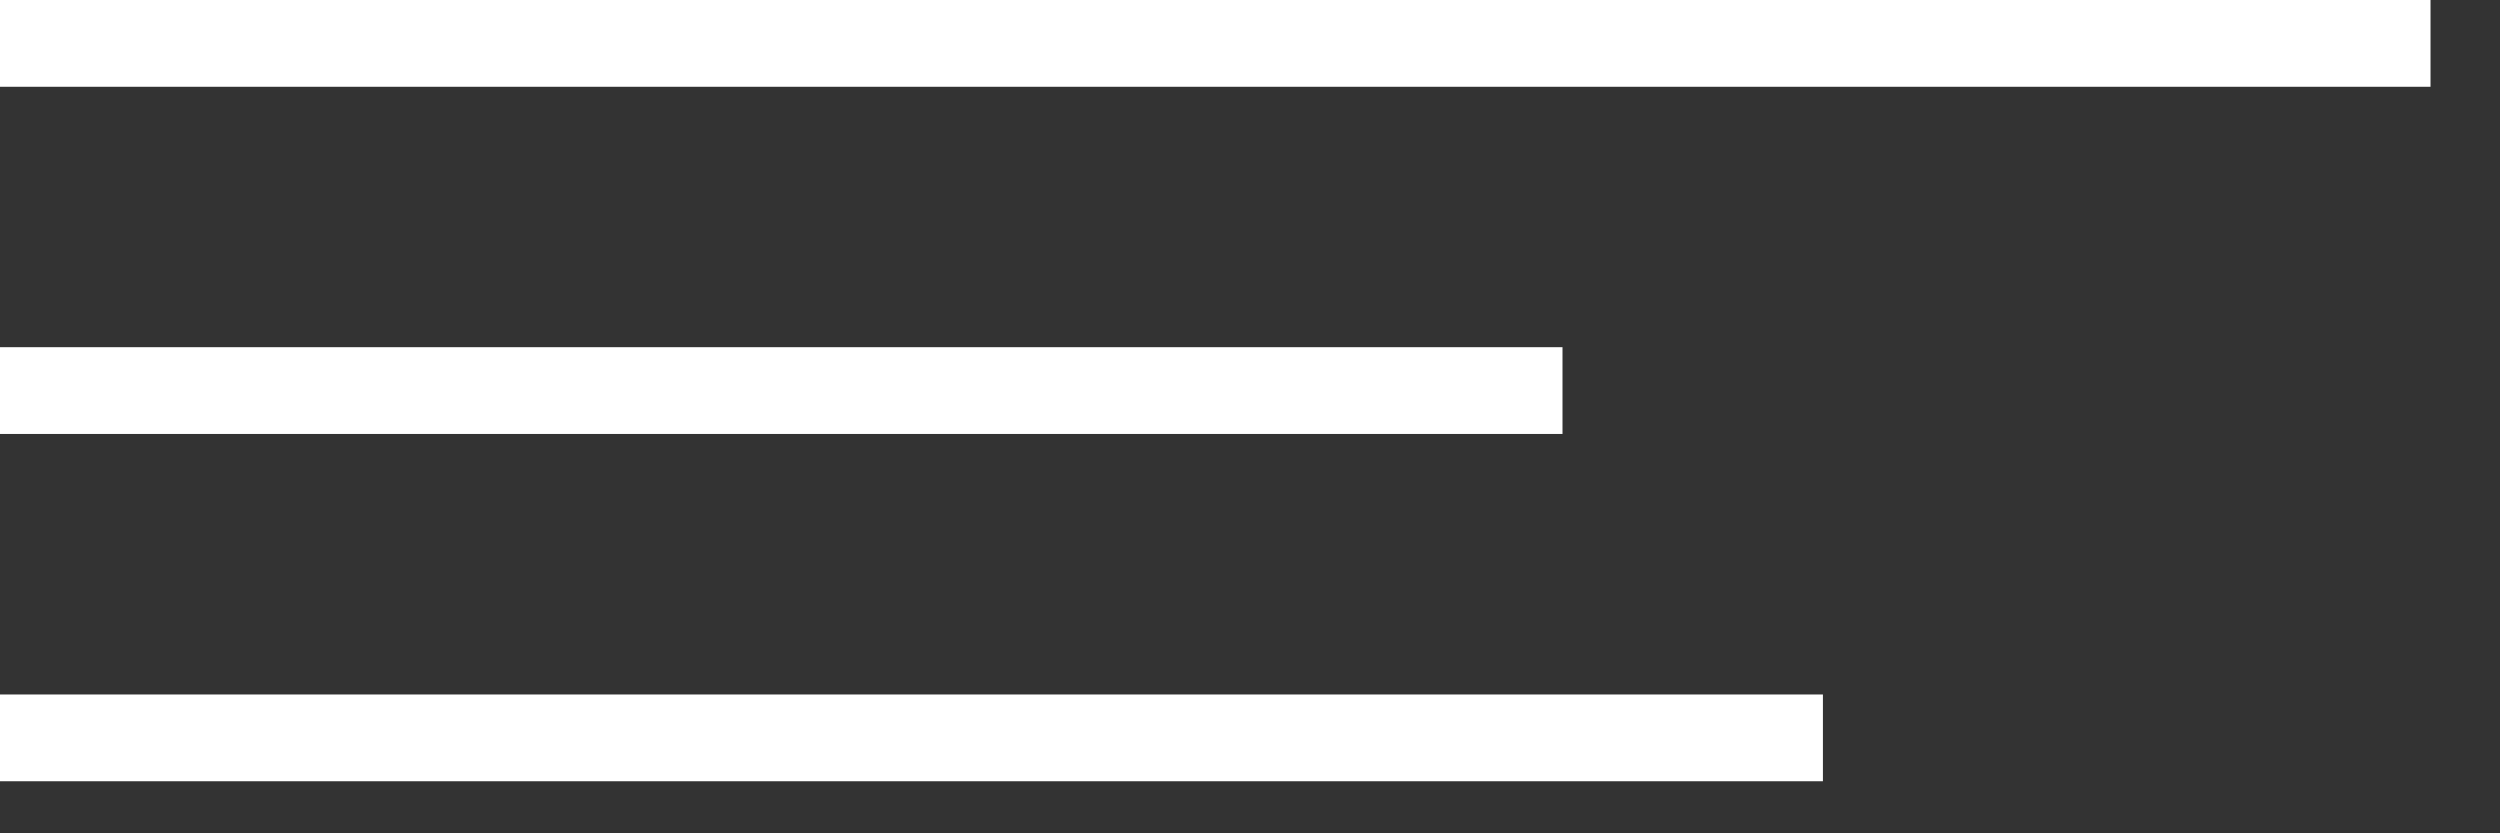
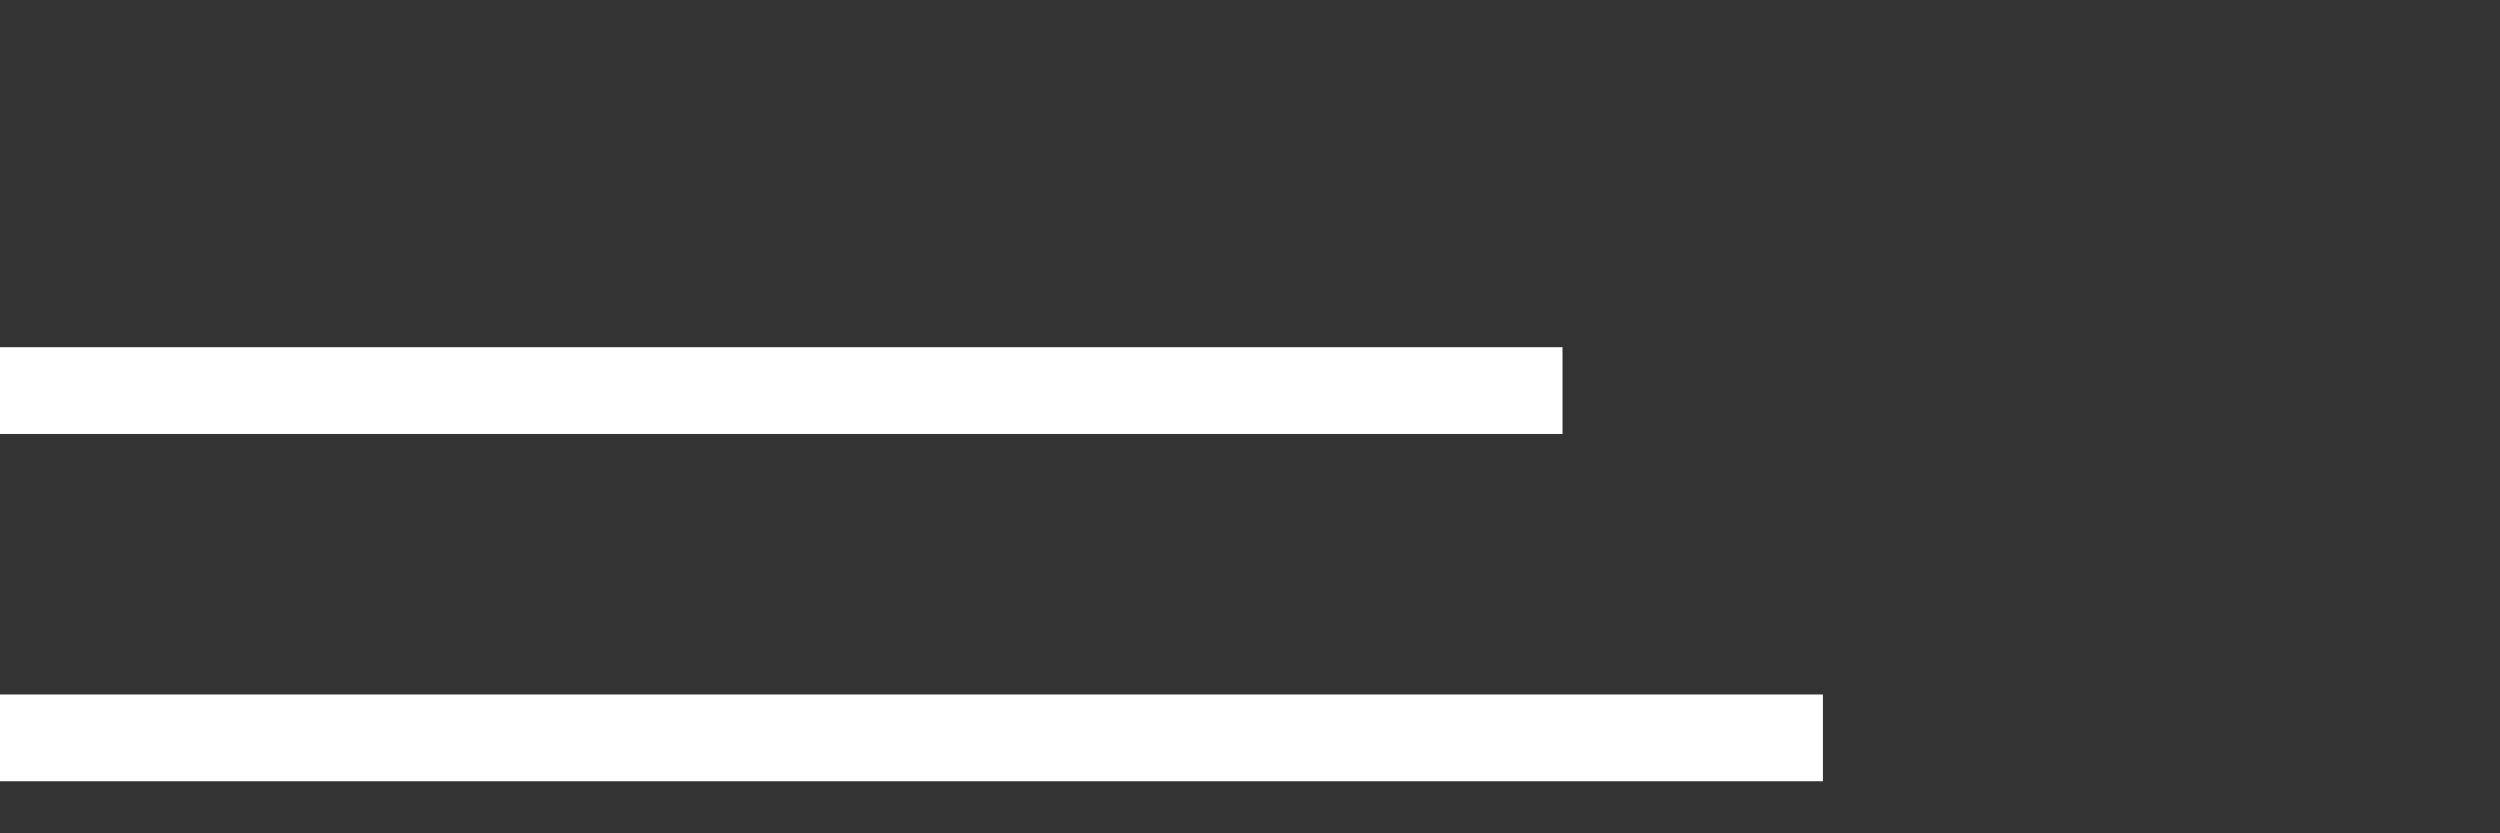
<svg xmlns="http://www.w3.org/2000/svg" width="24" height="8" viewBox="0 0 24 8" fill="none">
  <rect x="0" y="0" width="24" height="8" fill="#333333" stroke="none" />
-   <rect width="23.333" height="0.833" fill="white" />
  <rect y="3.333" width="15" height="0.833" fill="white" />
  <rect y="6.667" width="17.5" height="0.833" fill="white" />
</svg>